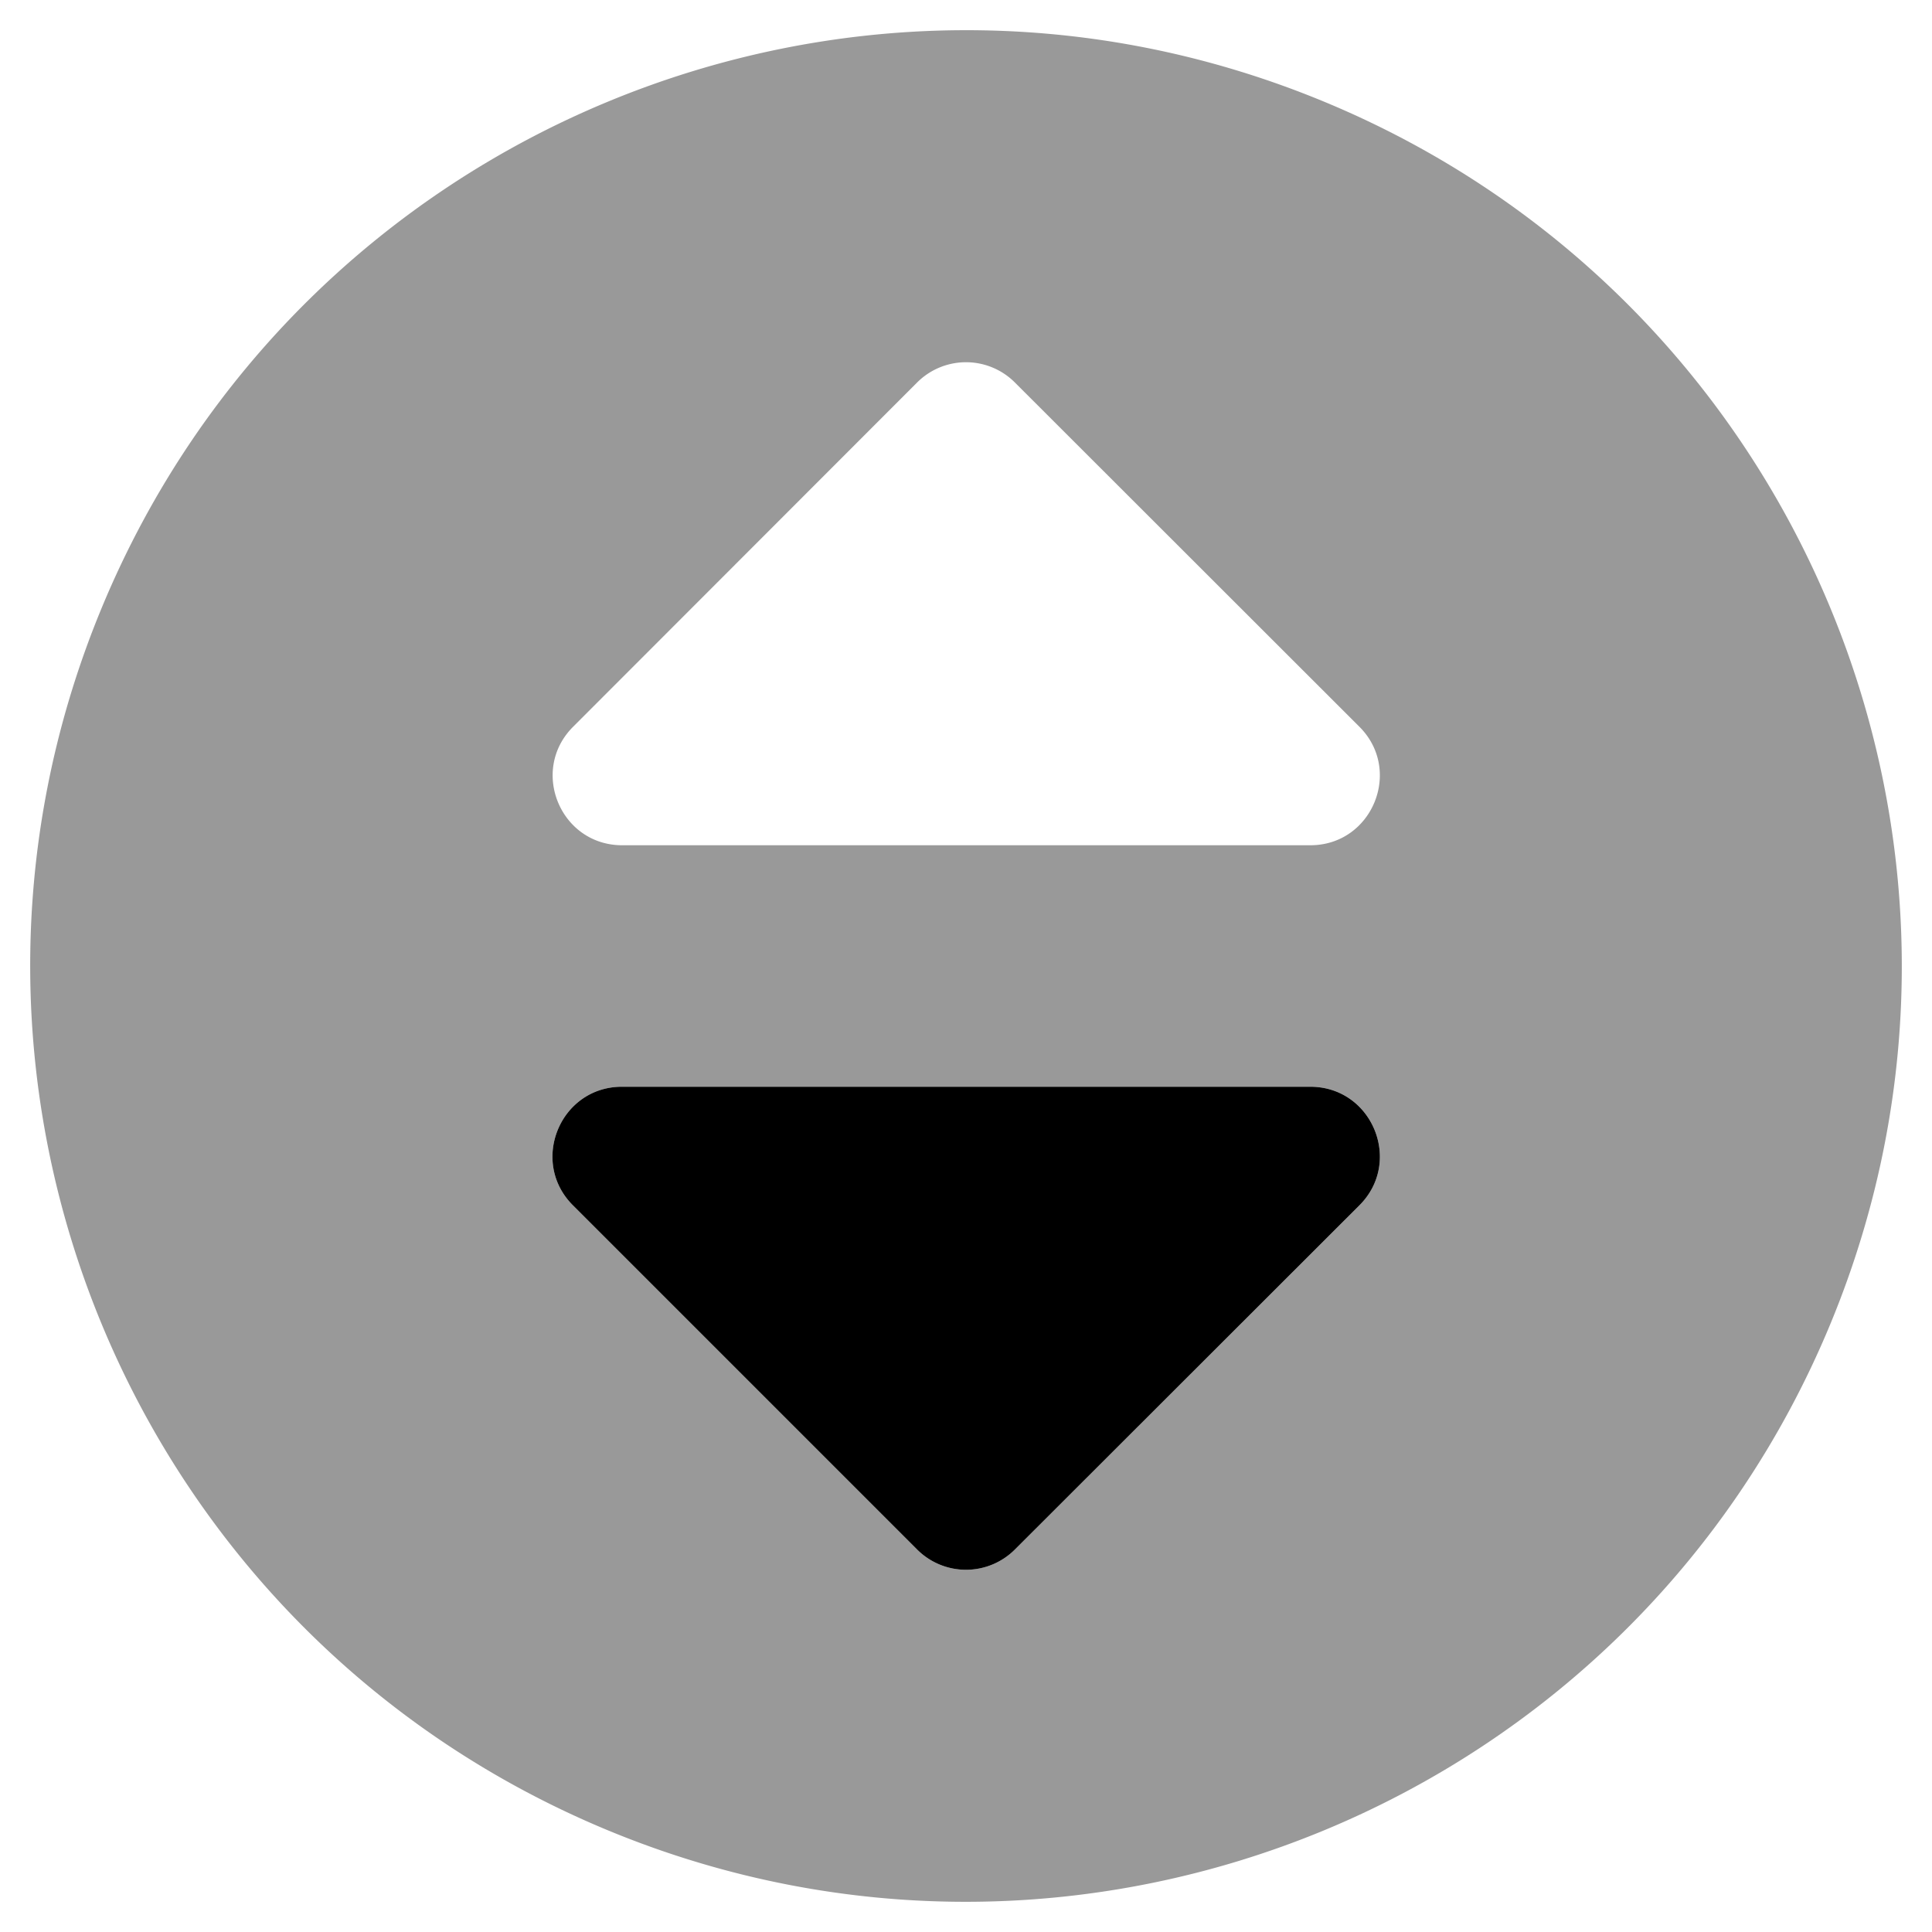
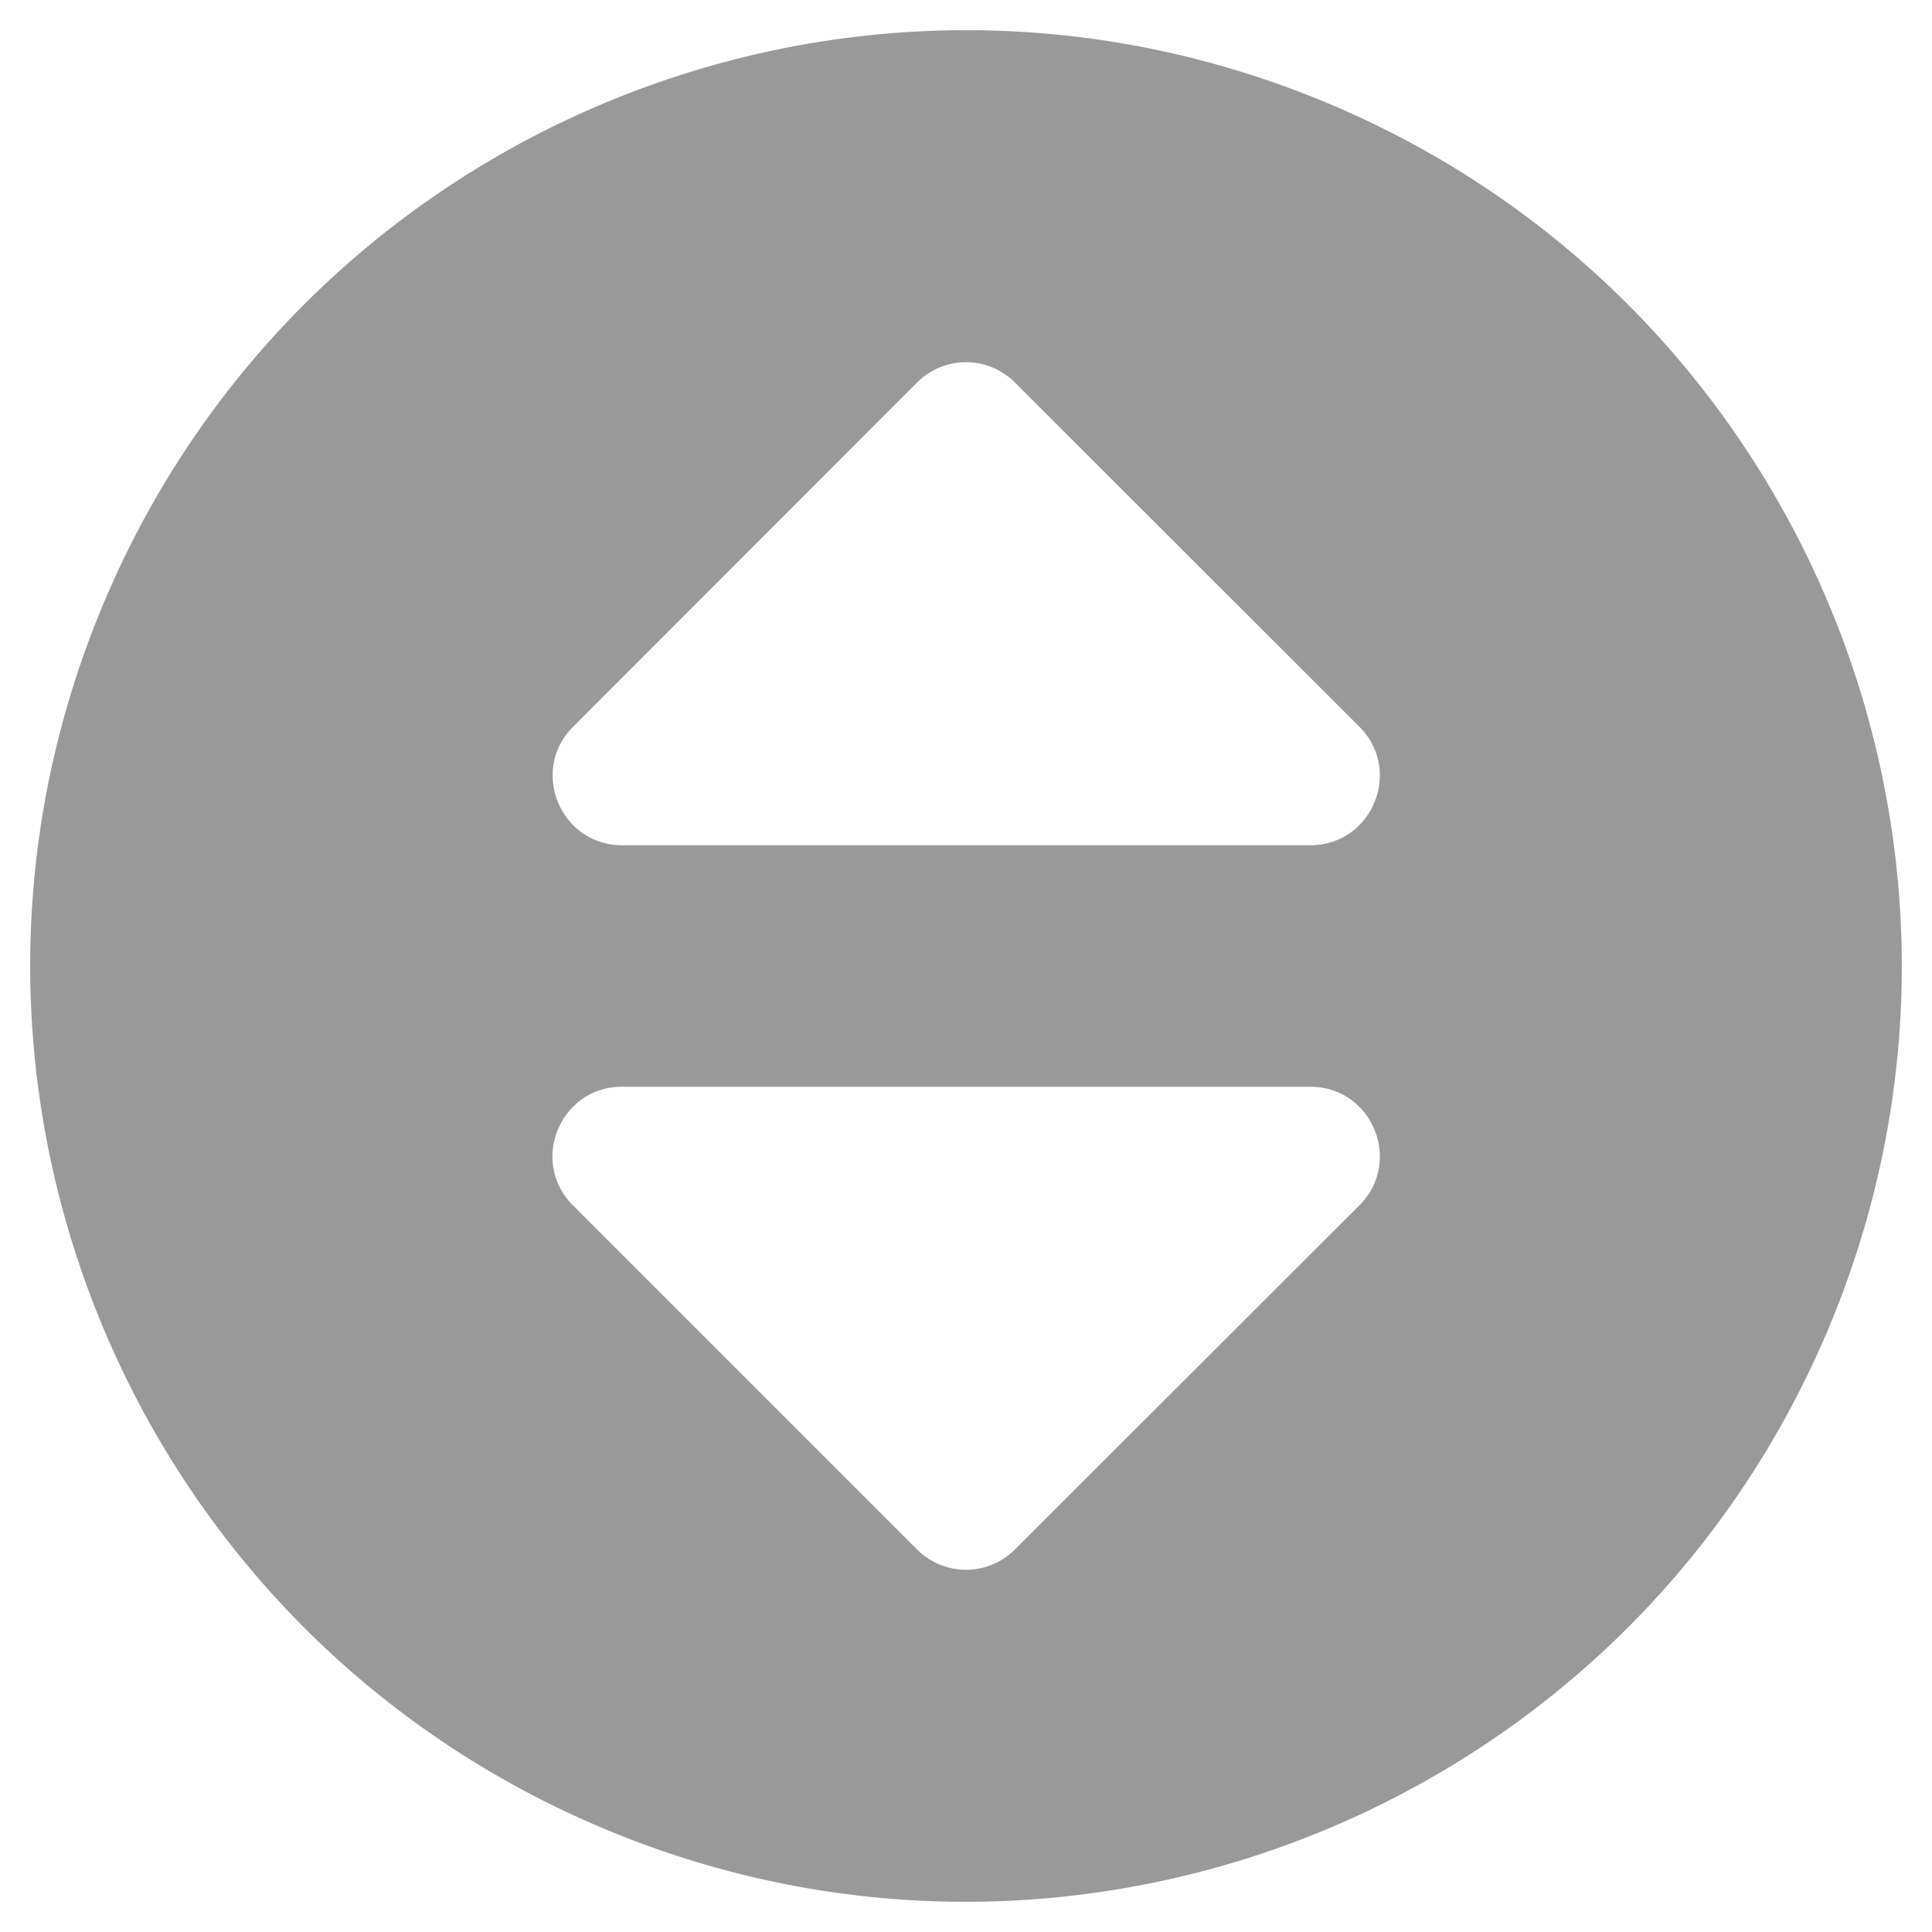
<svg xmlns="http://www.w3.org/2000/svg" viewBox="0 0 512 512">
  <defs>
    <style>.fa-secondary{opacity:.4}</style>
  </defs>
  <path d="M350.88,26.94C224.37-25.46,79.34,34.61,26.94,161.12s7.67,271.54,134.18,323.94,271.54-7.67,323.94-134.18S477.39,79.34,350.88,26.94Zm9.39,292.47L269,410.59a18.31,18.31,0,0,1-26,0l-91.18-91.18c-11.56-11.56-3.38-31.41,13-31.41H347.25C363.65,288,371.83,307.85,360.27,319.41Zm-13-95.41H164.89c-16.41,0-24.59-19.85-13-31.41L243,101.41a18.31,18.31,0,0,1,26,0l91.25,91.18C371.83,204.15,363.65,224,347.25,224Z" class="fa-secondary" />
-   <path d="M360.27,319.41,269,410.59a18.31,18.31,0,0,1-26,0l-91.18-91.18c-11.56-11.56-3.38-31.41,13-31.41H347.24C363.65,288,371.83,307.85,360.27,319.41Z" class="fa-primary" />
</svg>